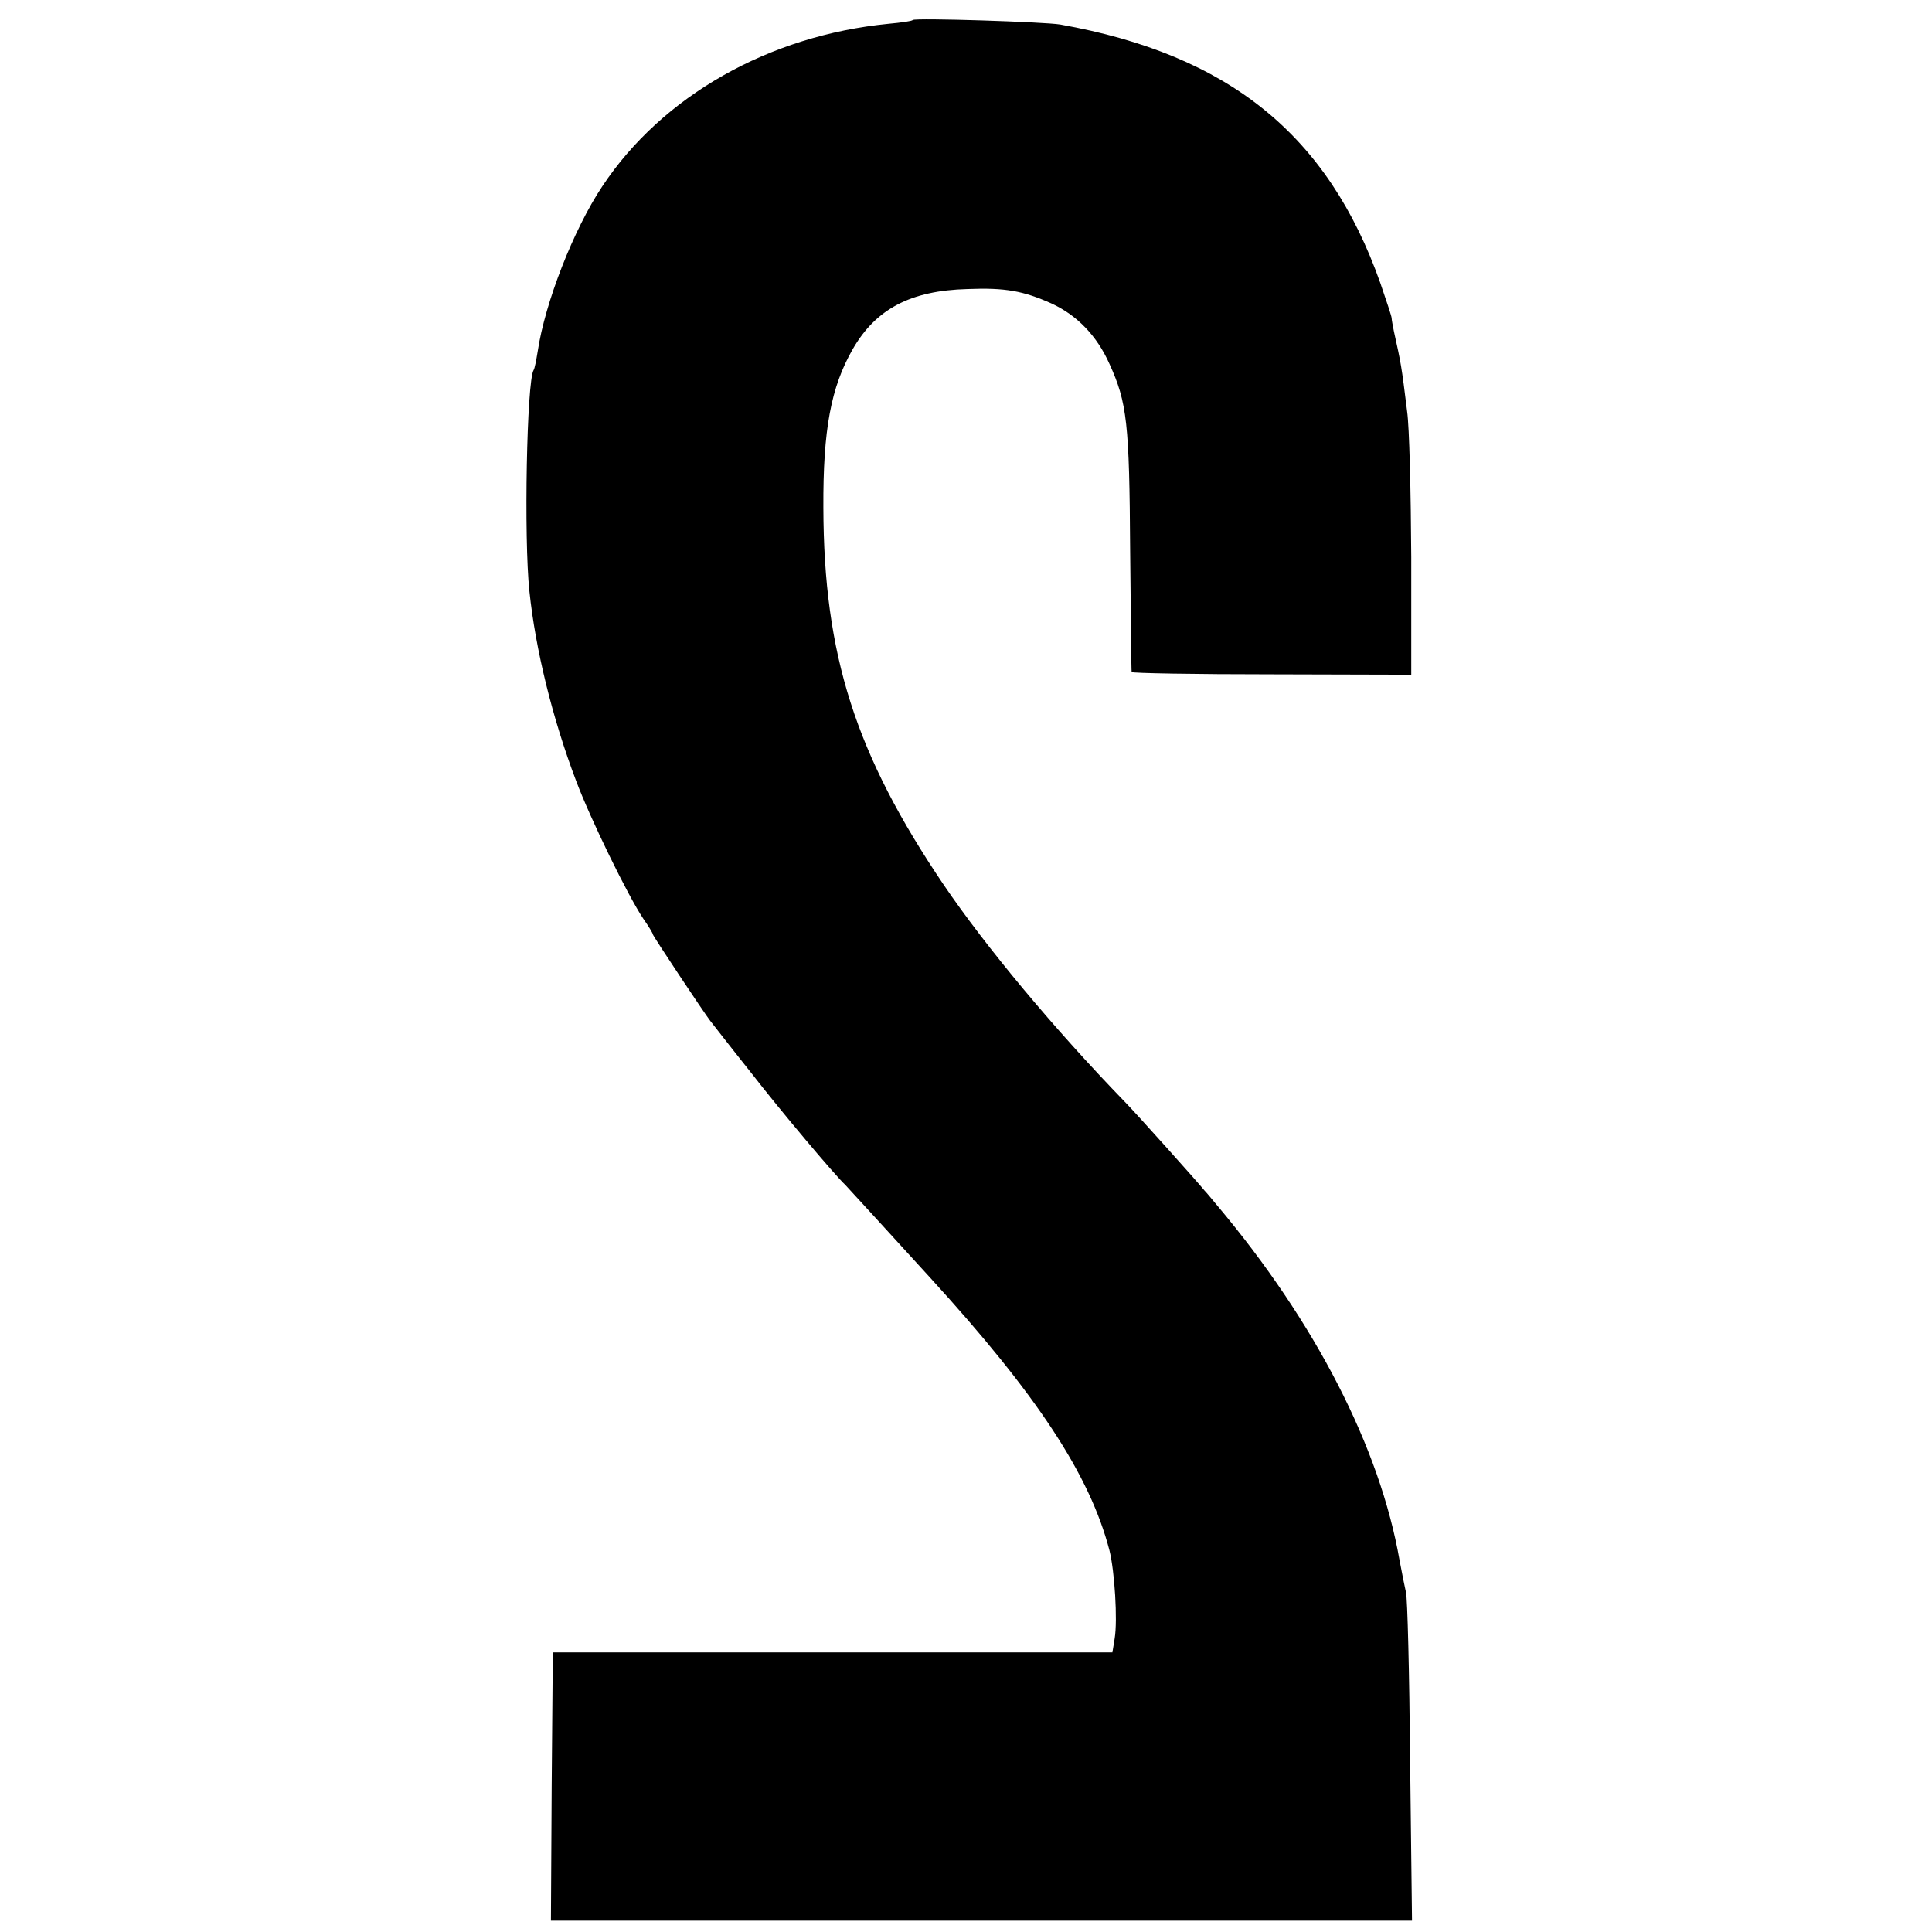
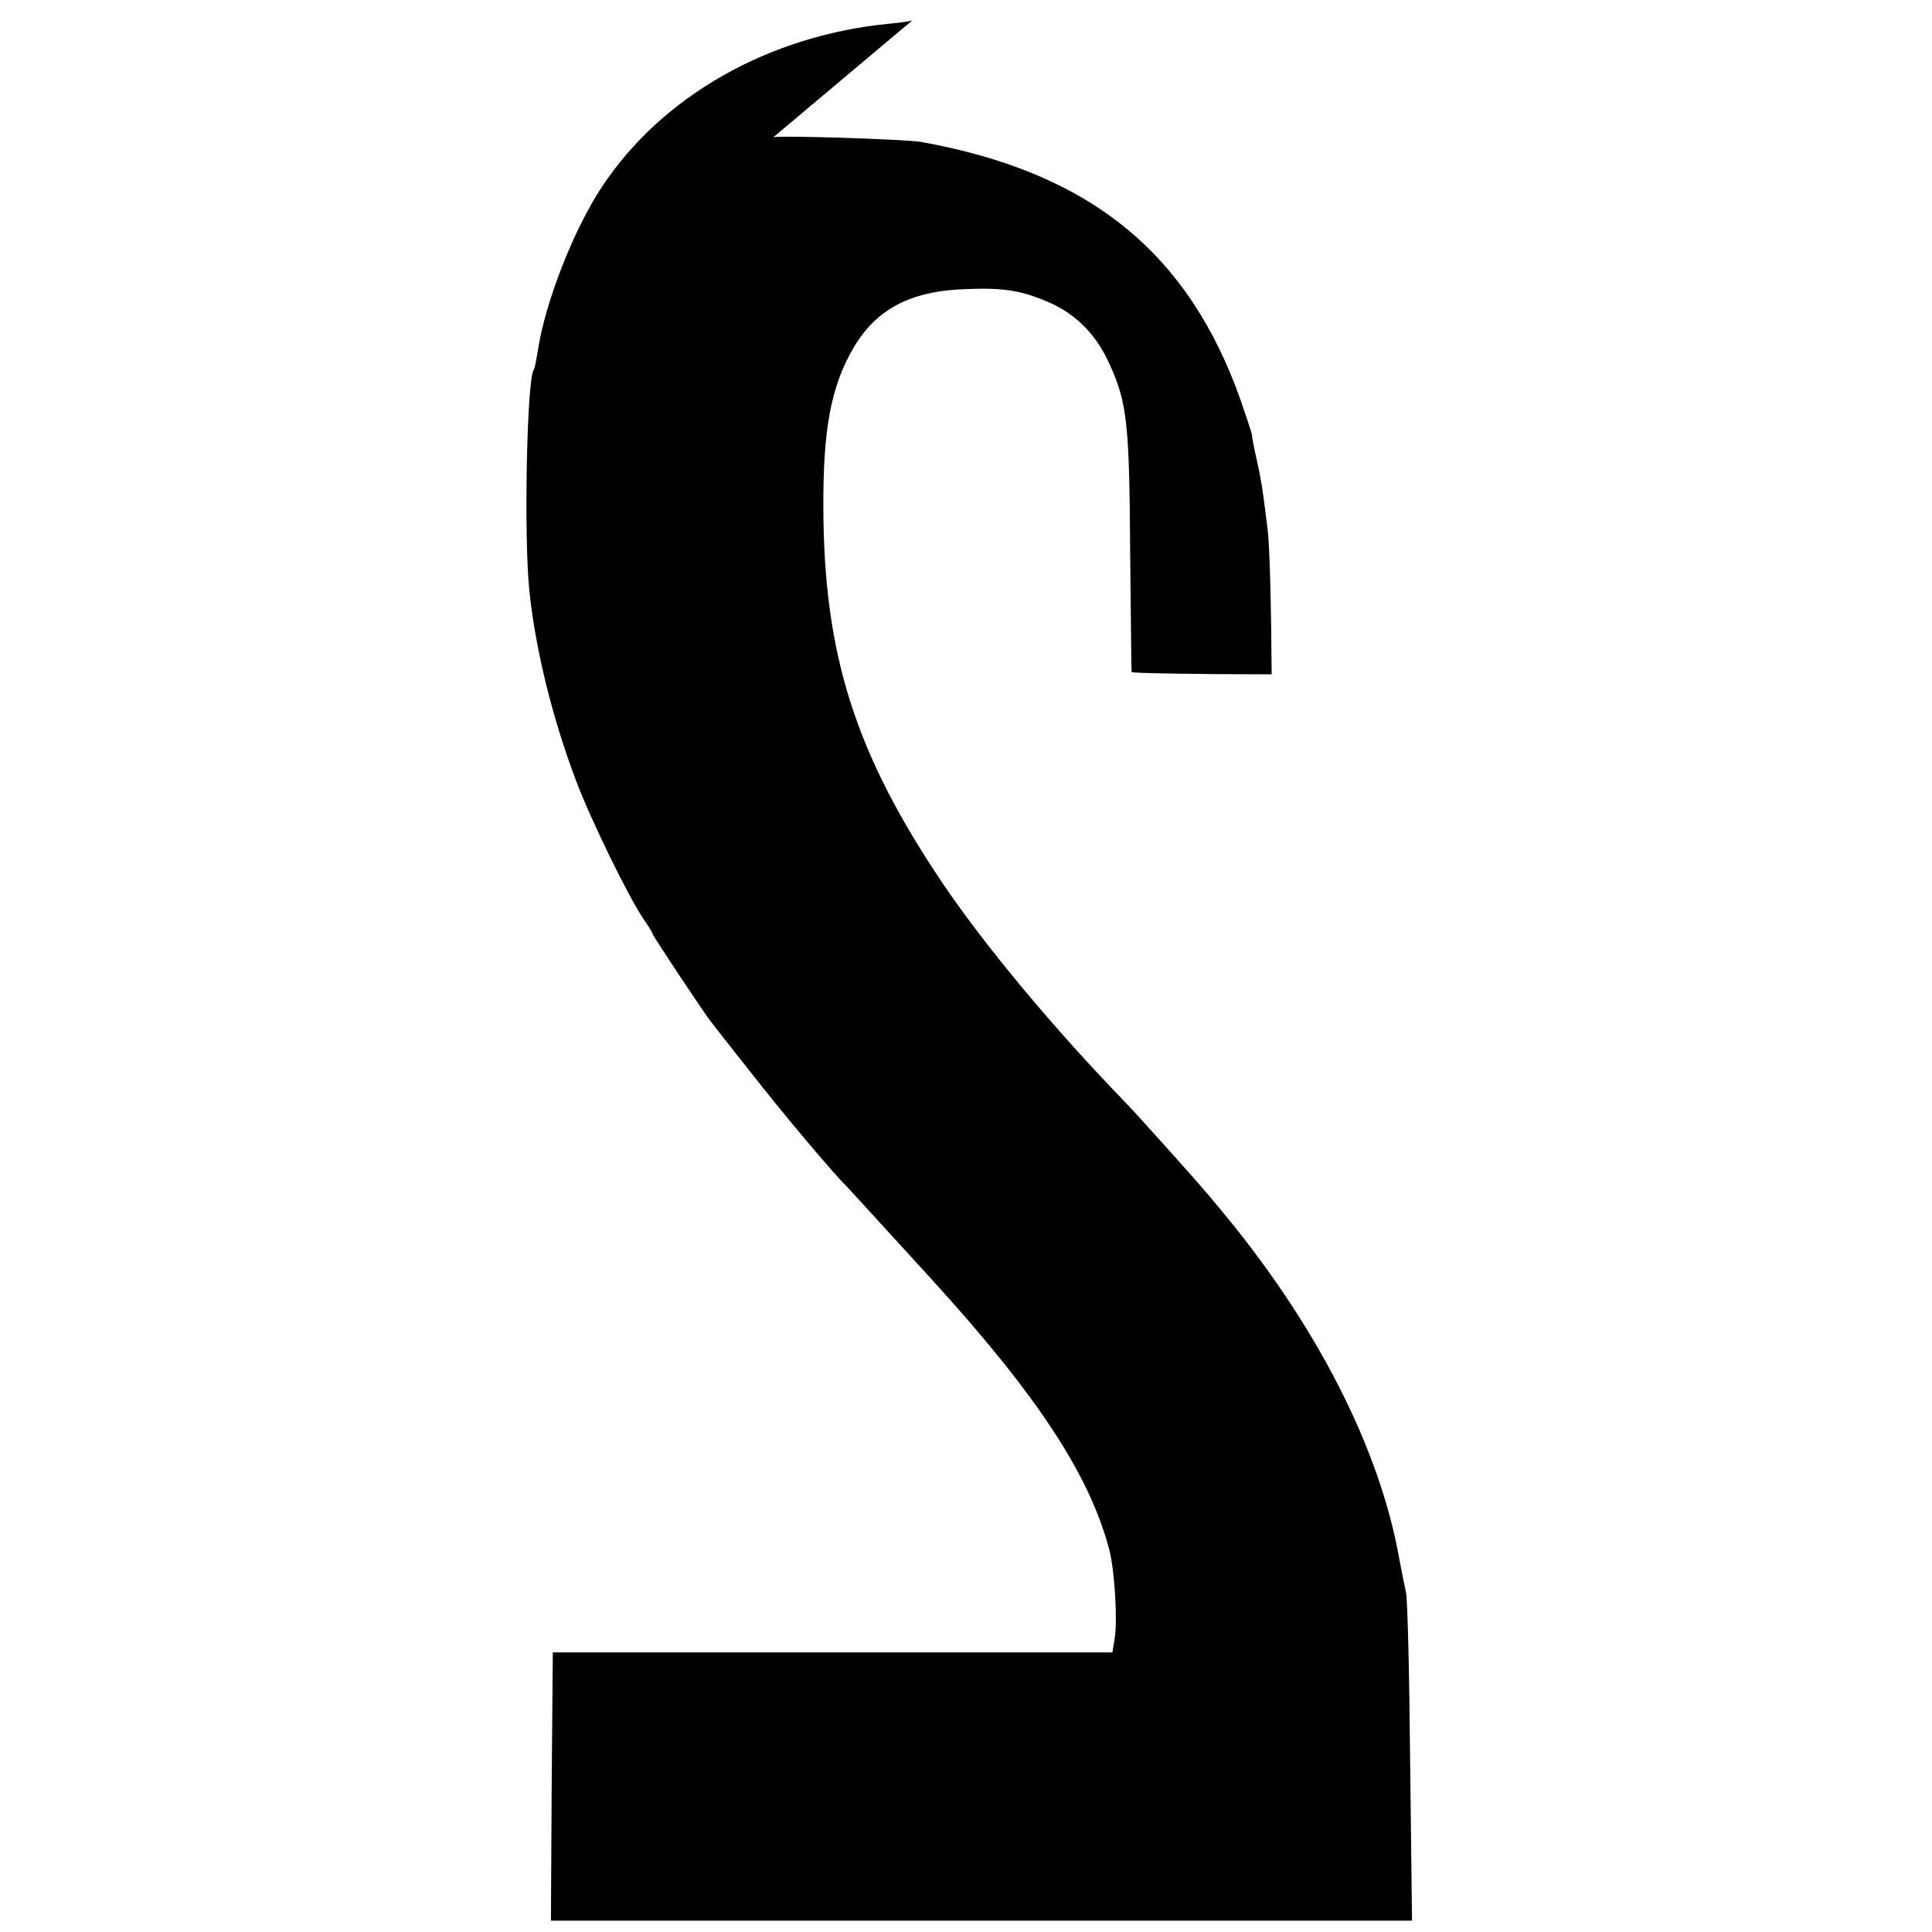
<svg xmlns="http://www.w3.org/2000/svg" version="1.0" width="512pt" height="512pt" viewBox="0 0 512 512" preserveAspectRatio="xMidYMid meet">
  <g transform="translate(0,512) scale(0.1,-0.1)" fill="#000000" stroke="none">
-     <path d="M2419 5067 c-2 -3 -31 -7 -64 -10 -317 -31 -600 -191 -759 -431 -76 -114 -152 -309 -171 -437 -4 -24 -8 -46 -11 -50 -18 -30 -26 -445 -11 -586 16 -154 61 -337 124 -503 38 -101 137 -304 178 -365 14 -20 25 -38 25 -41 0 -4 135 -207 152 -229 4 -5 52 -67 107 -136 79 -102 224 -274 251 -299 4 -4 131 -143 225 -246 284 -311 423 -523 475 -722 14 -55 22 -186 14 -234 l-6 -37 -741 0 -742 0 -3 -355 -2 -356 1141 0 1141 0 -5 423 c-2 232 -7 433 -11 447 -3 14 -11 52 -17 85 -52 298 -223 631 -483 940 -14 17 -29 35 -34 40 -14 18 -186 210 -212 236 -186 192 -367 409 -479 574 -234 346 -318 609 -319 1000 -1 206 20 319 78 420 61 106 153 155 304 159 100 4 148 -5 222 -38 68 -31 121 -86 154 -160 47 -103 53 -157 55 -496 2 -173 3 -318 4 -321 0 -3 168 -6 371 -6 l370 -1 0 312 c-1 171 -5 345 -11 386 -15 122 -16 126 -35 212 -3 15 -6 31 -6 35 0 5 -14 46 -30 93 -139 393 -401 605 -848 685 -41 7 -384 18 -391 12z" />
+     <path d="M2419 5067 c-2 -3 -31 -7 -64 -10 -317 -31 -600 -191 -759 -431 -76 -114 -152 -309 -171 -437 -4 -24 -8 -46 -11 -50 -18 -30 -26 -445 -11 -586 16 -154 61 -337 124 -503 38 -101 137 -304 178 -365 14 -20 25 -38 25 -41 0 -4 135 -207 152 -229 4 -5 52 -67 107 -136 79 -102 224 -274 251 -299 4 -4 131 -143 225 -246 284 -311 423 -523 475 -722 14 -55 22 -186 14 -234 l-6 -37 -741 0 -742 0 -3 -355 -2 -356 1141 0 1141 0 -5 423 c-2 232 -7 433 -11 447 -3 14 -11 52 -17 85 -52 298 -223 631 -483 940 -14 17 -29 35 -34 40 -14 18 -186 210 -212 236 -186 192 -367 409 -479 574 -234 346 -318 609 -319 1000 -1 206 20 319 78 420 61 106 153 155 304 159 100 4 148 -5 222 -38 68 -31 121 -86 154 -160 47 -103 53 -157 55 -496 2 -173 3 -318 4 -321 0 -3 168 -6 371 -6 c-1 171 -5 345 -11 386 -15 122 -16 126 -35 212 -3 15 -6 31 -6 35 0 5 -14 46 -30 93 -139 393 -401 605 -848 685 -41 7 -384 18 -391 12z" />
  </g>
</svg>